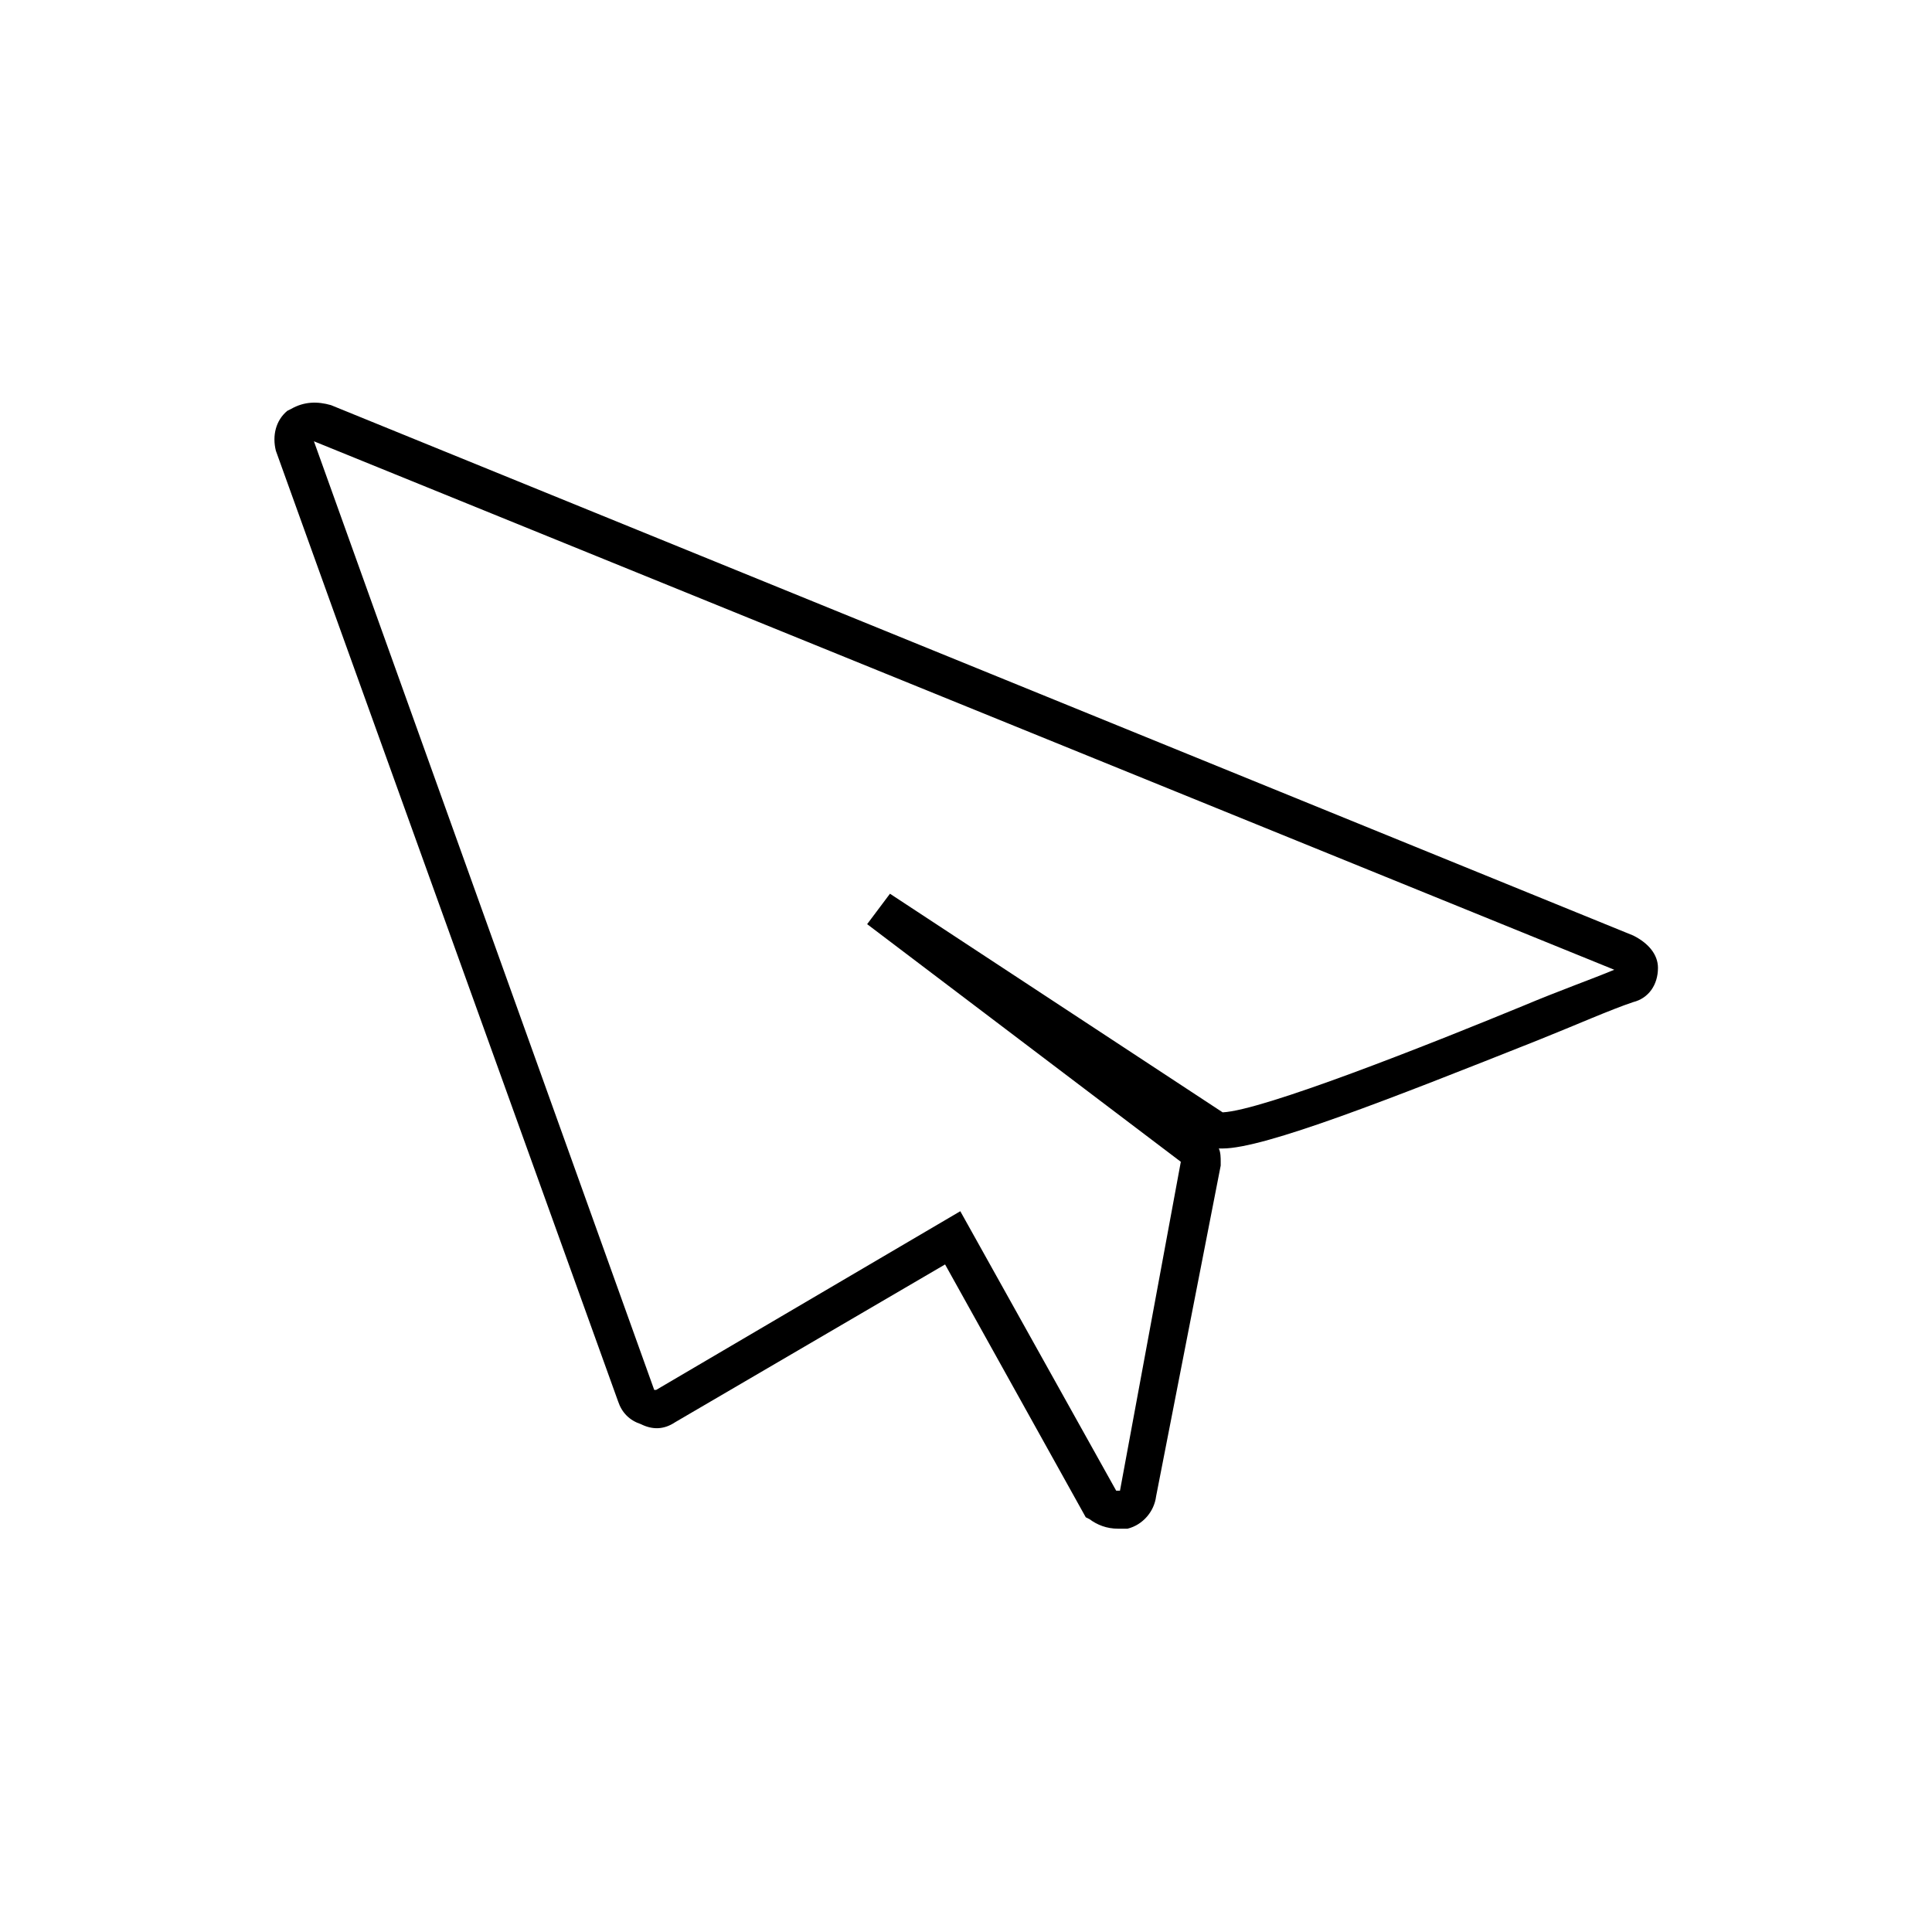
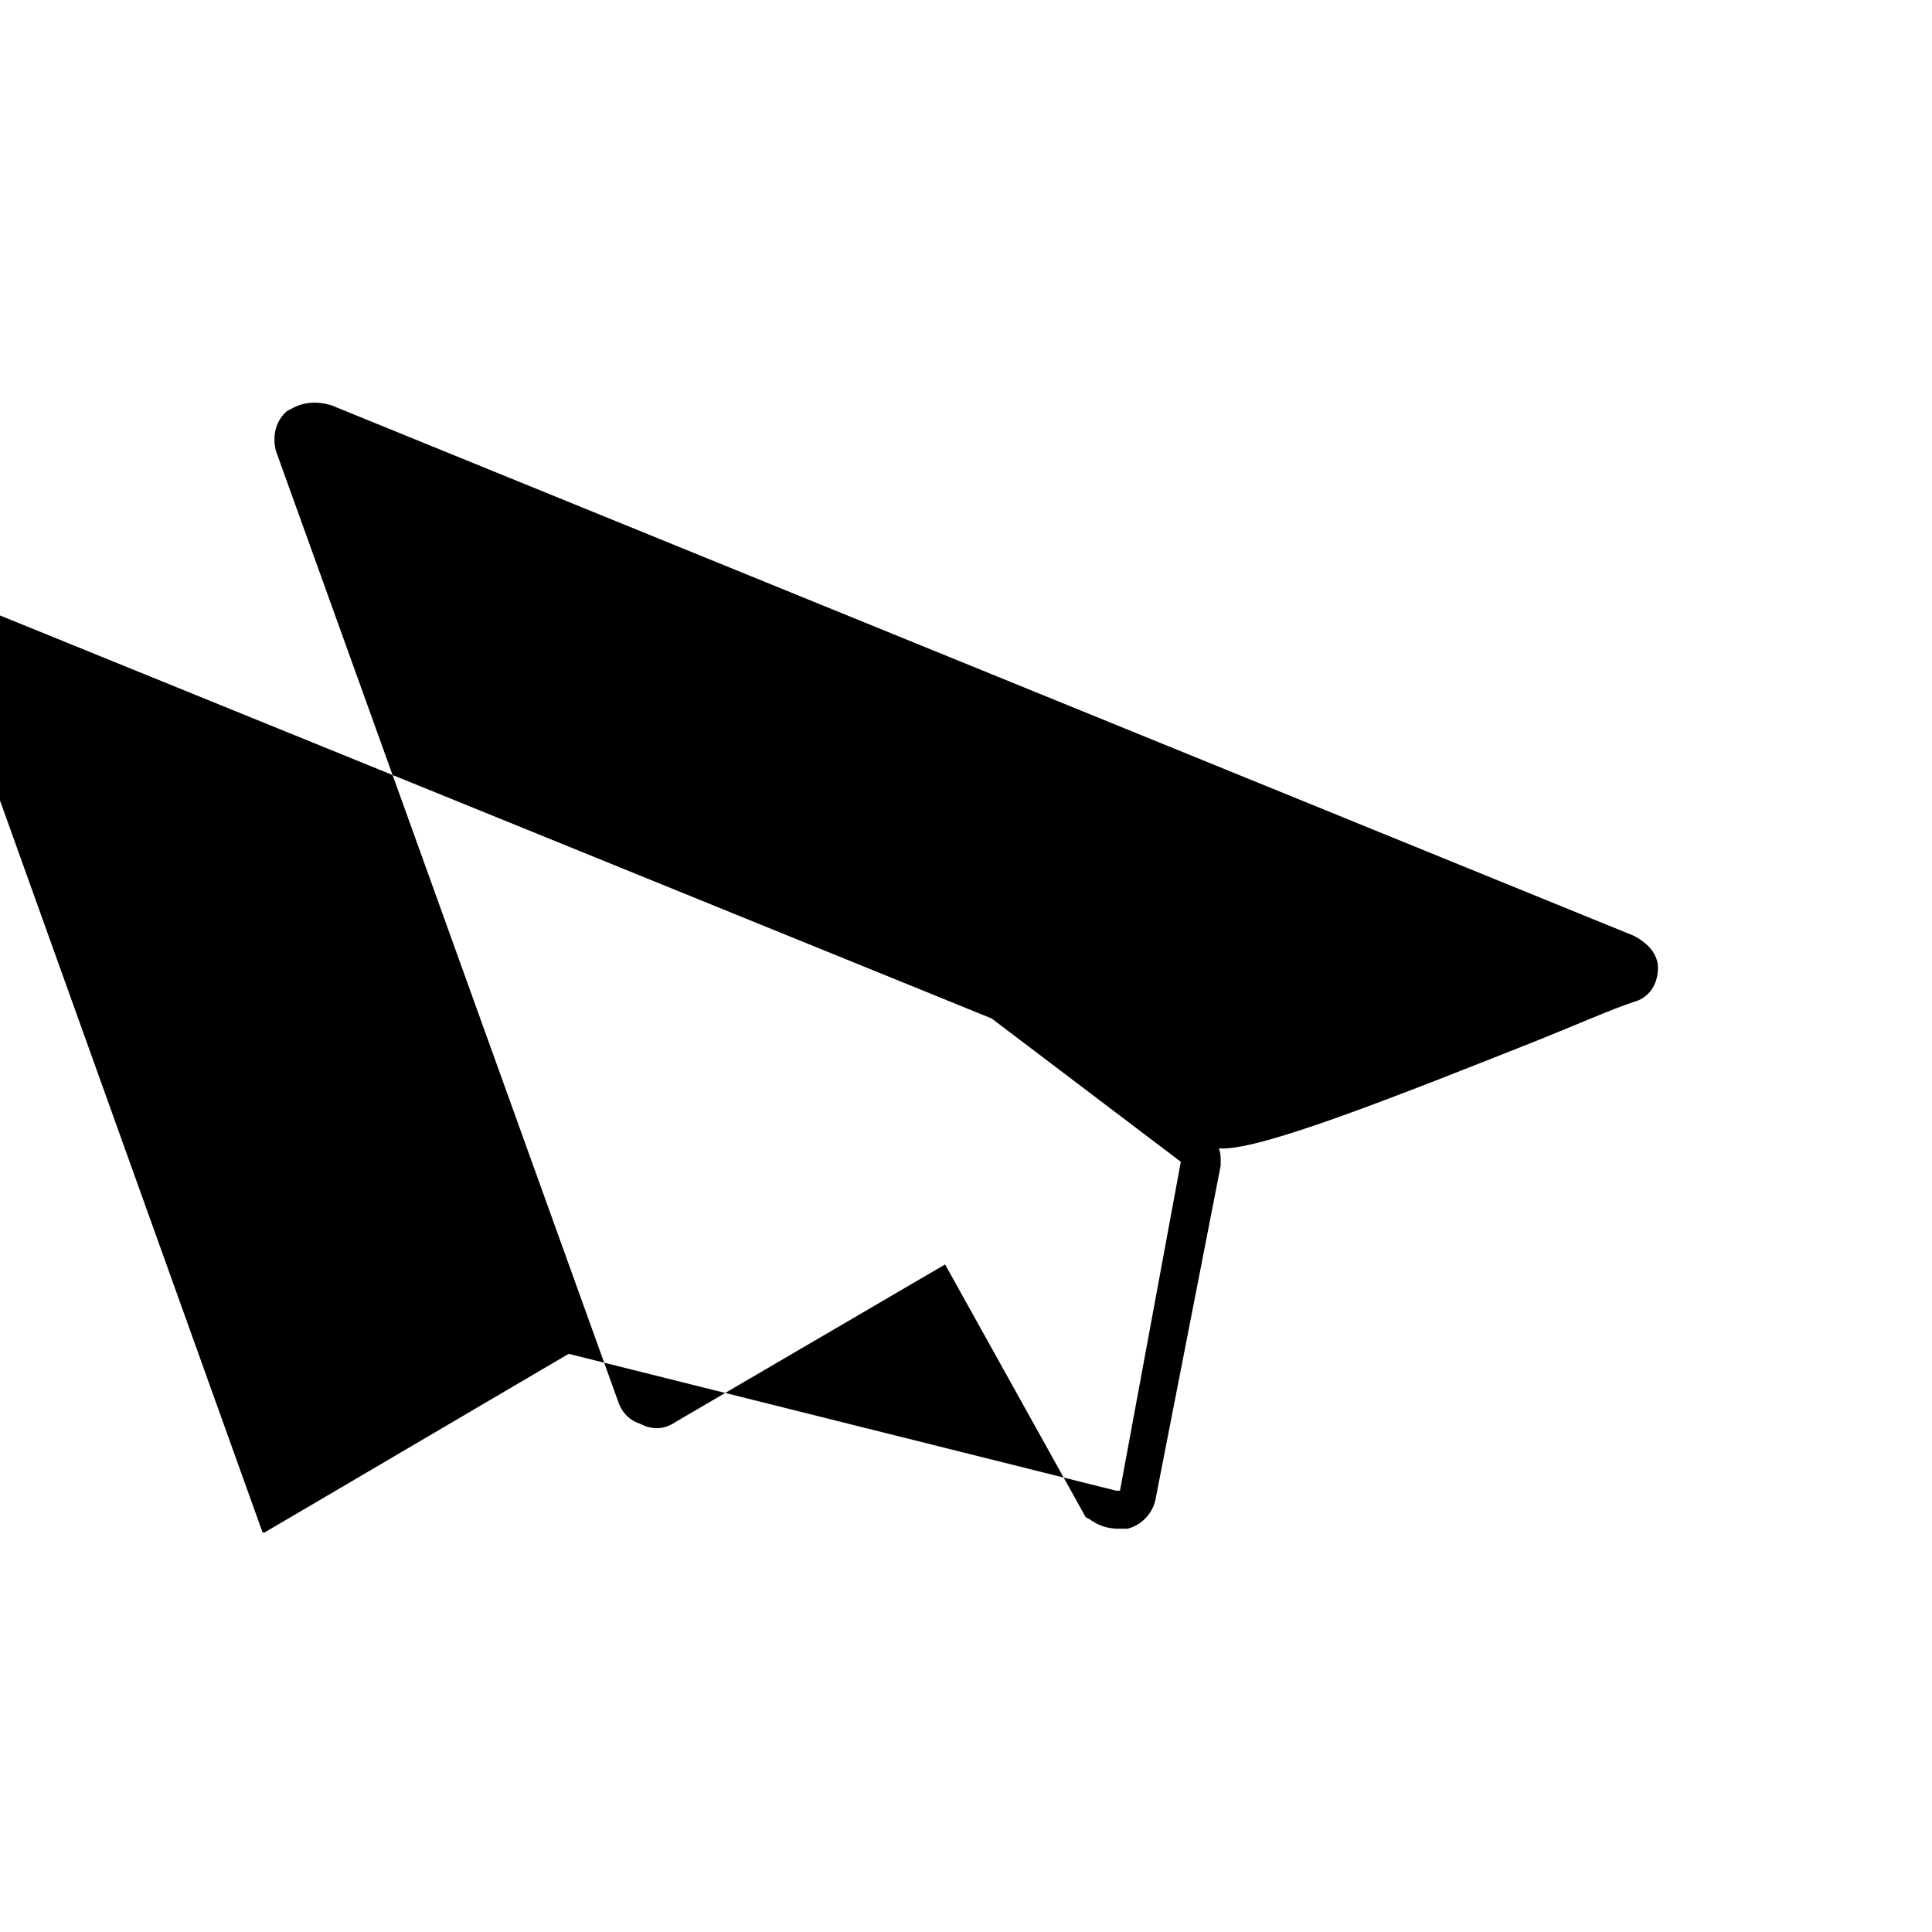
<svg xmlns="http://www.w3.org/2000/svg" fill="#000000" width="800px" height="800px" version="1.1" viewBox="144 144 512 512">
-   <path d="m442.32 549.12h-2.016c-3.023 0-5.543-1.008-7.559-2.519l-1.008-0.504-37.281-67.008-71.543 41.82c-3.023 2.016-6.047 2.016-9.07 0.504-3.023-1.008-5.039-3.023-6.047-6.047l-90.688-251.91c-1.008-4.031 0-8.062 3.023-10.578l1.008-0.504c3.527-2.016 7.055-2.016 10.578-1.008l345.11 140.56c4.031 2.016 6.551 5.039 6.551 8.566 0 4.535-2.519 8.062-6.551 9.07-6.047 2.016-15.113 6.047-25.191 10.078-39.297 15.617-72.547 28.719-83.633 28.719h-1.008c0.504 1.008 0.504 2.519 0.504 3.527v1.008l-17.121 87.656c-0.504 4.031-3.527 7.559-7.559 8.566zm-2.519-10.074h0.504 0.504l16.121-87.16-83.129-62.977 6.047-8.062 88.168 57.938c10.578-0.504 53.906-17.633 79.602-28.215 9.574-4.031 18.137-7.055 24.184-9.574l-344.61-140.05 90.184 251.4h0.504l80.609-47.359z" />
+   <path d="m442.32 549.12h-2.016c-3.023 0-5.543-1.008-7.559-2.519l-1.008-0.504-37.281-67.008-71.543 41.82c-3.023 2.016-6.047 2.016-9.07 0.504-3.023-1.008-5.039-3.023-6.047-6.047l-90.688-251.91c-1.008-4.031 0-8.062 3.023-10.578l1.008-0.504c3.527-2.016 7.055-2.016 10.578-1.008l345.11 140.56c4.031 2.016 6.551 5.039 6.551 8.566 0 4.535-2.519 8.062-6.551 9.07-6.047 2.016-15.113 6.047-25.191 10.078-39.297 15.617-72.547 28.719-83.633 28.719h-1.008c0.504 1.008 0.504 2.519 0.504 3.527v1.008l-17.121 87.656c-0.504 4.031-3.527 7.559-7.559 8.566zm-2.519-10.074h0.504 0.504l16.121-87.16-83.129-62.977 6.047-8.062 88.168 57.938l-344.61-140.05 90.184 251.4h0.504l80.609-47.359z" />
</svg>